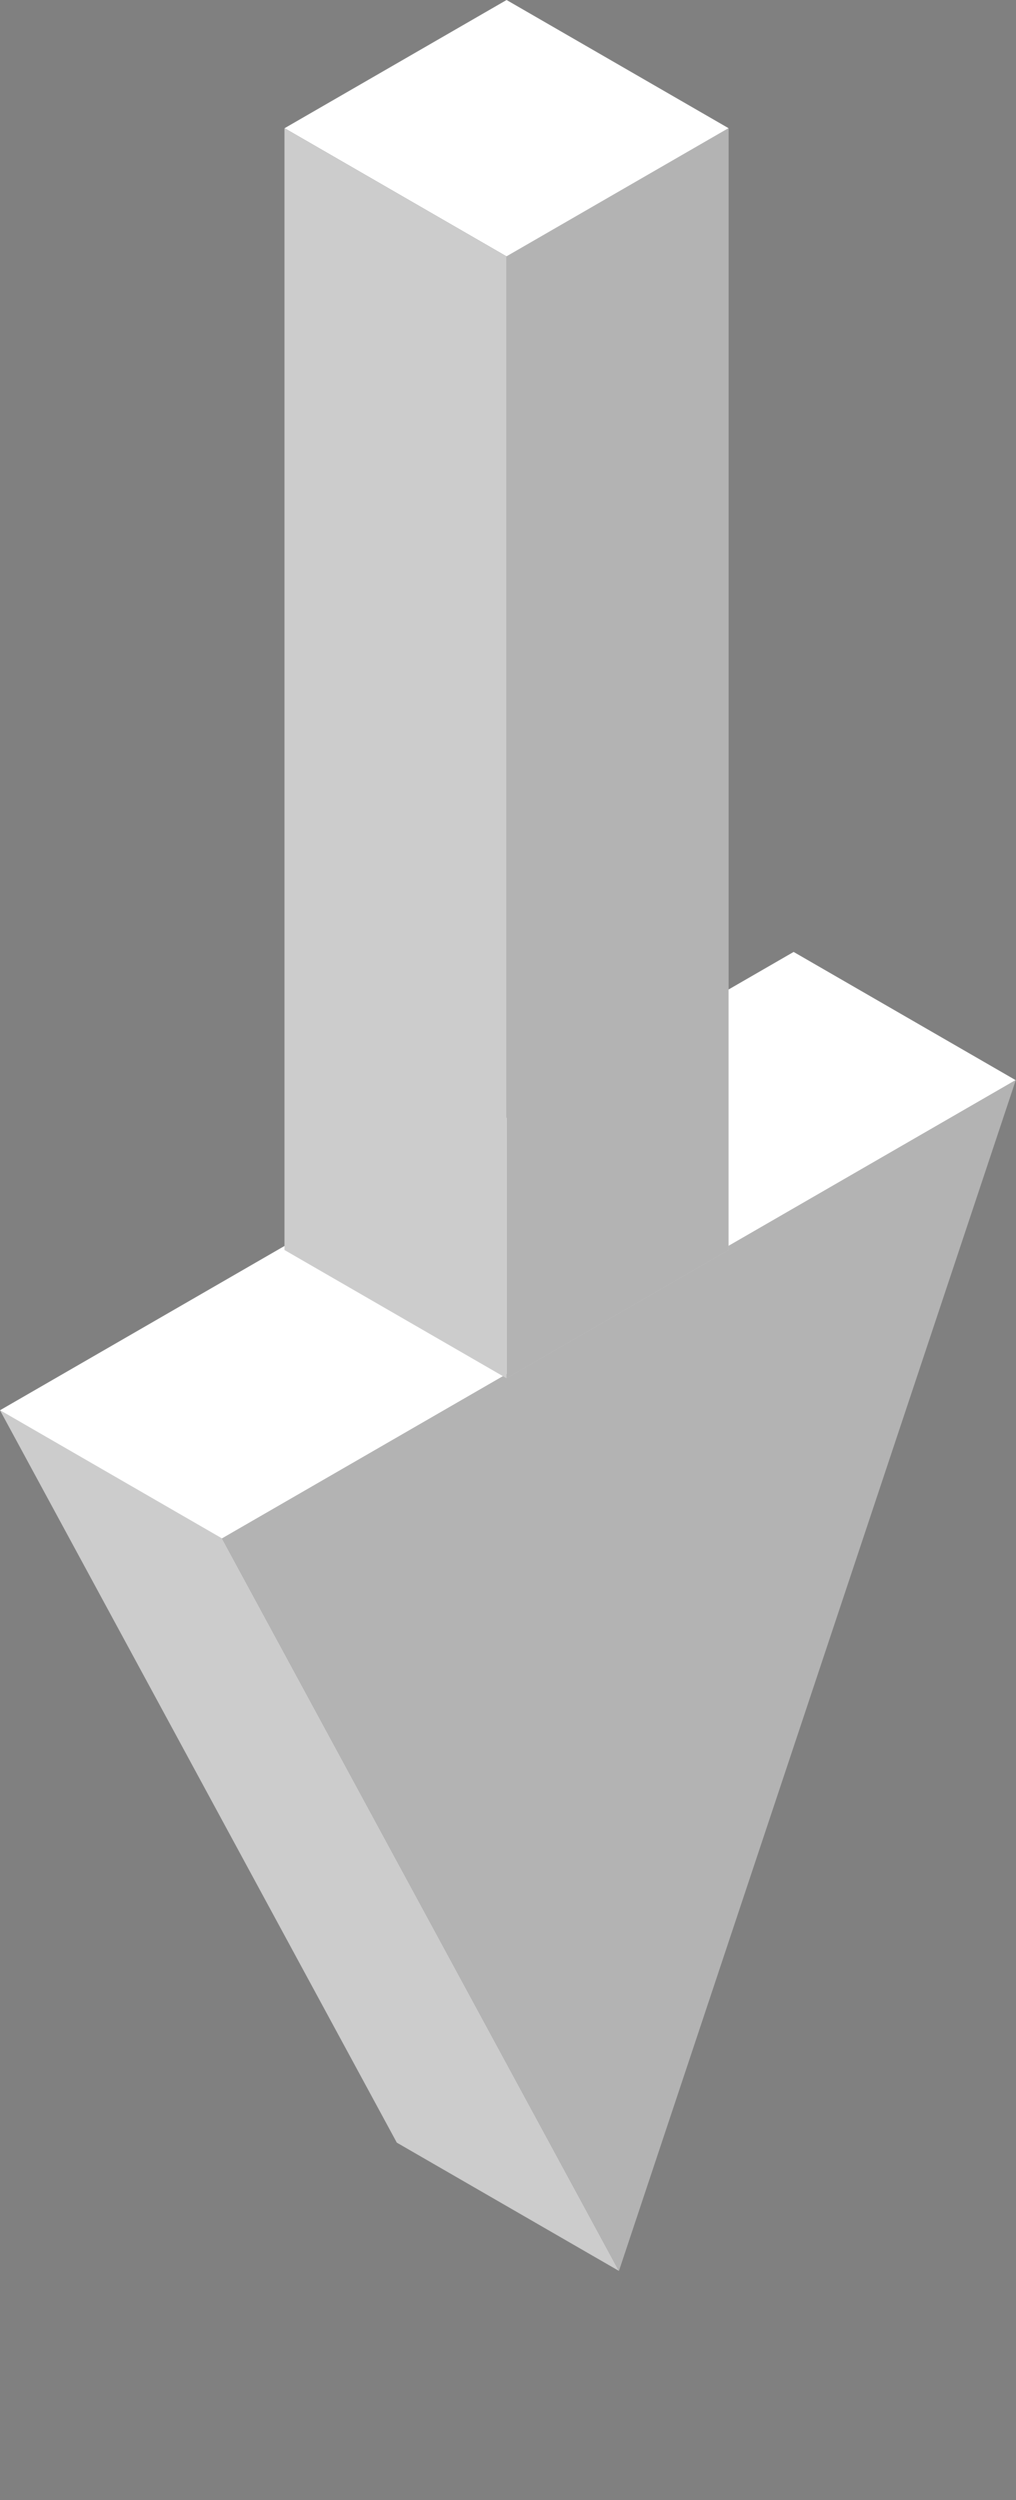
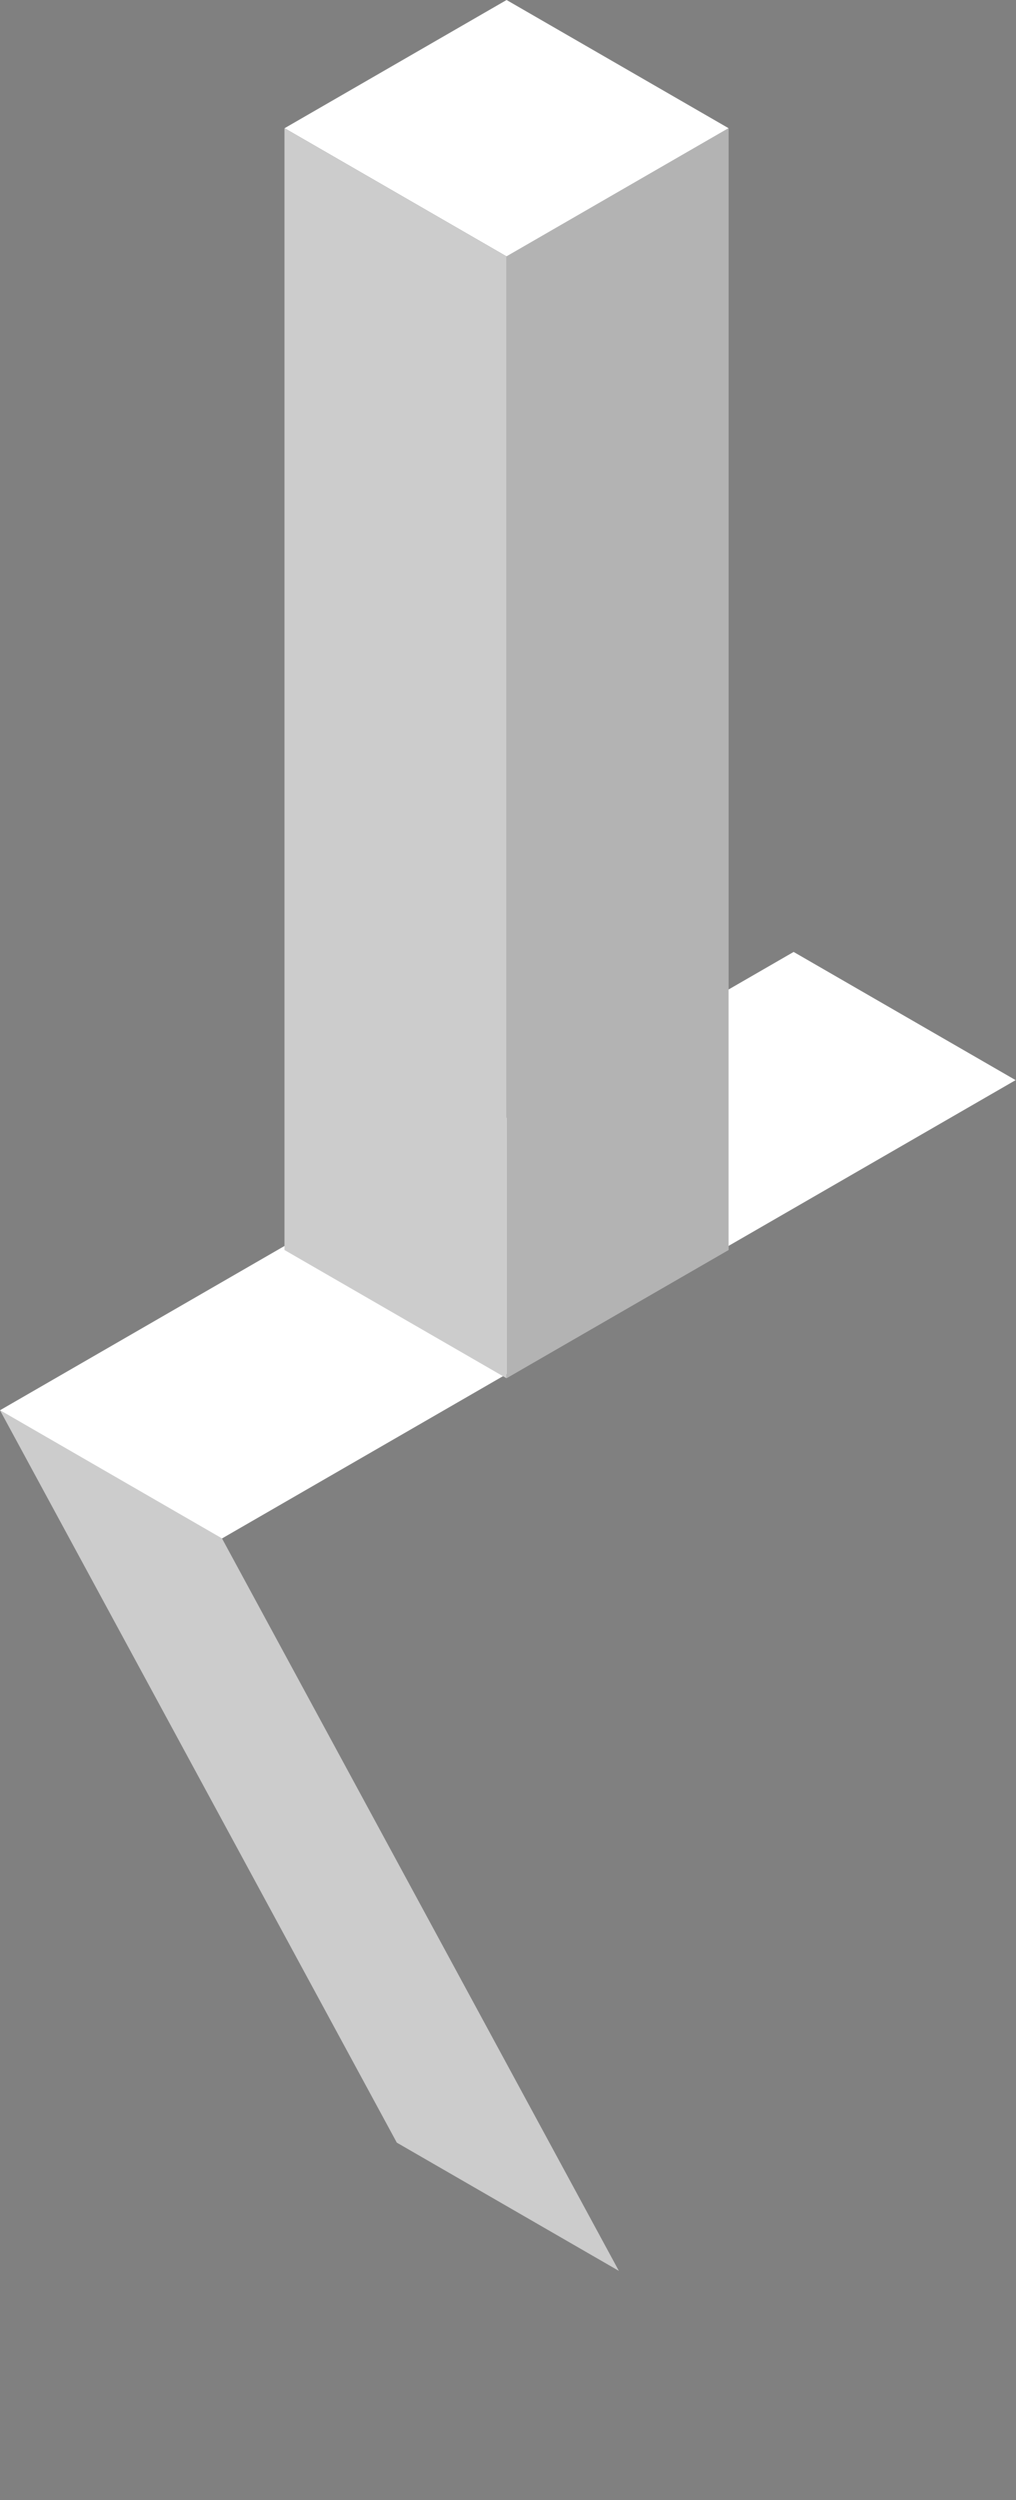
<svg xmlns="http://www.w3.org/2000/svg" width="50" height="123" viewBox="0 0 50 123" fill="none">
  <rect x="0" y="0" width="50" height="123" fill="#808080" stroke="none" />
  <path d="M10.925 75.692L0 69.385L19.529 105.417L30.454 111.725L10.925 75.692Z" fill="white" />
  <path d="M10.925 75.692L0 69.385L19.529 105.417L30.454 111.725L10.925 75.692Z" fill="black" fill-opacity="0.2" />
  <rect width="45.1" height="12.615" transform="matrix(0.866 -0.5 0.866 0.5 0 69.385)" fill="white" />
-   <path d="M10.93 75.692L49.987 53.142L30.459 111.725L10.93 75.692Z" fill="white" />
-   <path d="M10.93 75.692L49.987 53.142L30.459 111.725L10.93 75.692Z" fill="black" fill-opacity="0.3" />
+   <path d="M10.93 75.692L30.459 111.725L10.93 75.692Z" fill="black" fill-opacity="0.3" />
  <rect width="12.615" height="12.615" transform="matrix(0.866 0.5 -0.866 0.5 24.93 0)" fill="white" />
  <rect width="12.615" height="55.192" transform="matrix(0.866 0.5 0 1 14 6.308)" fill="white" />
  <rect width="12.615" height="55.192" transform="matrix(0.866 0.5 0 1 14 6.308)" fill="black" fill-opacity="0.2" />
  <rect width="12.615" height="55.192" transform="matrix(0.866 -0.5 0 1 24.93 12.615)" fill="white" />
  <rect width="12.615" height="55.192" transform="matrix(0.866 -0.5 0 1 24.93 12.615)" fill="black" fill-opacity="0.3" />
</svg>